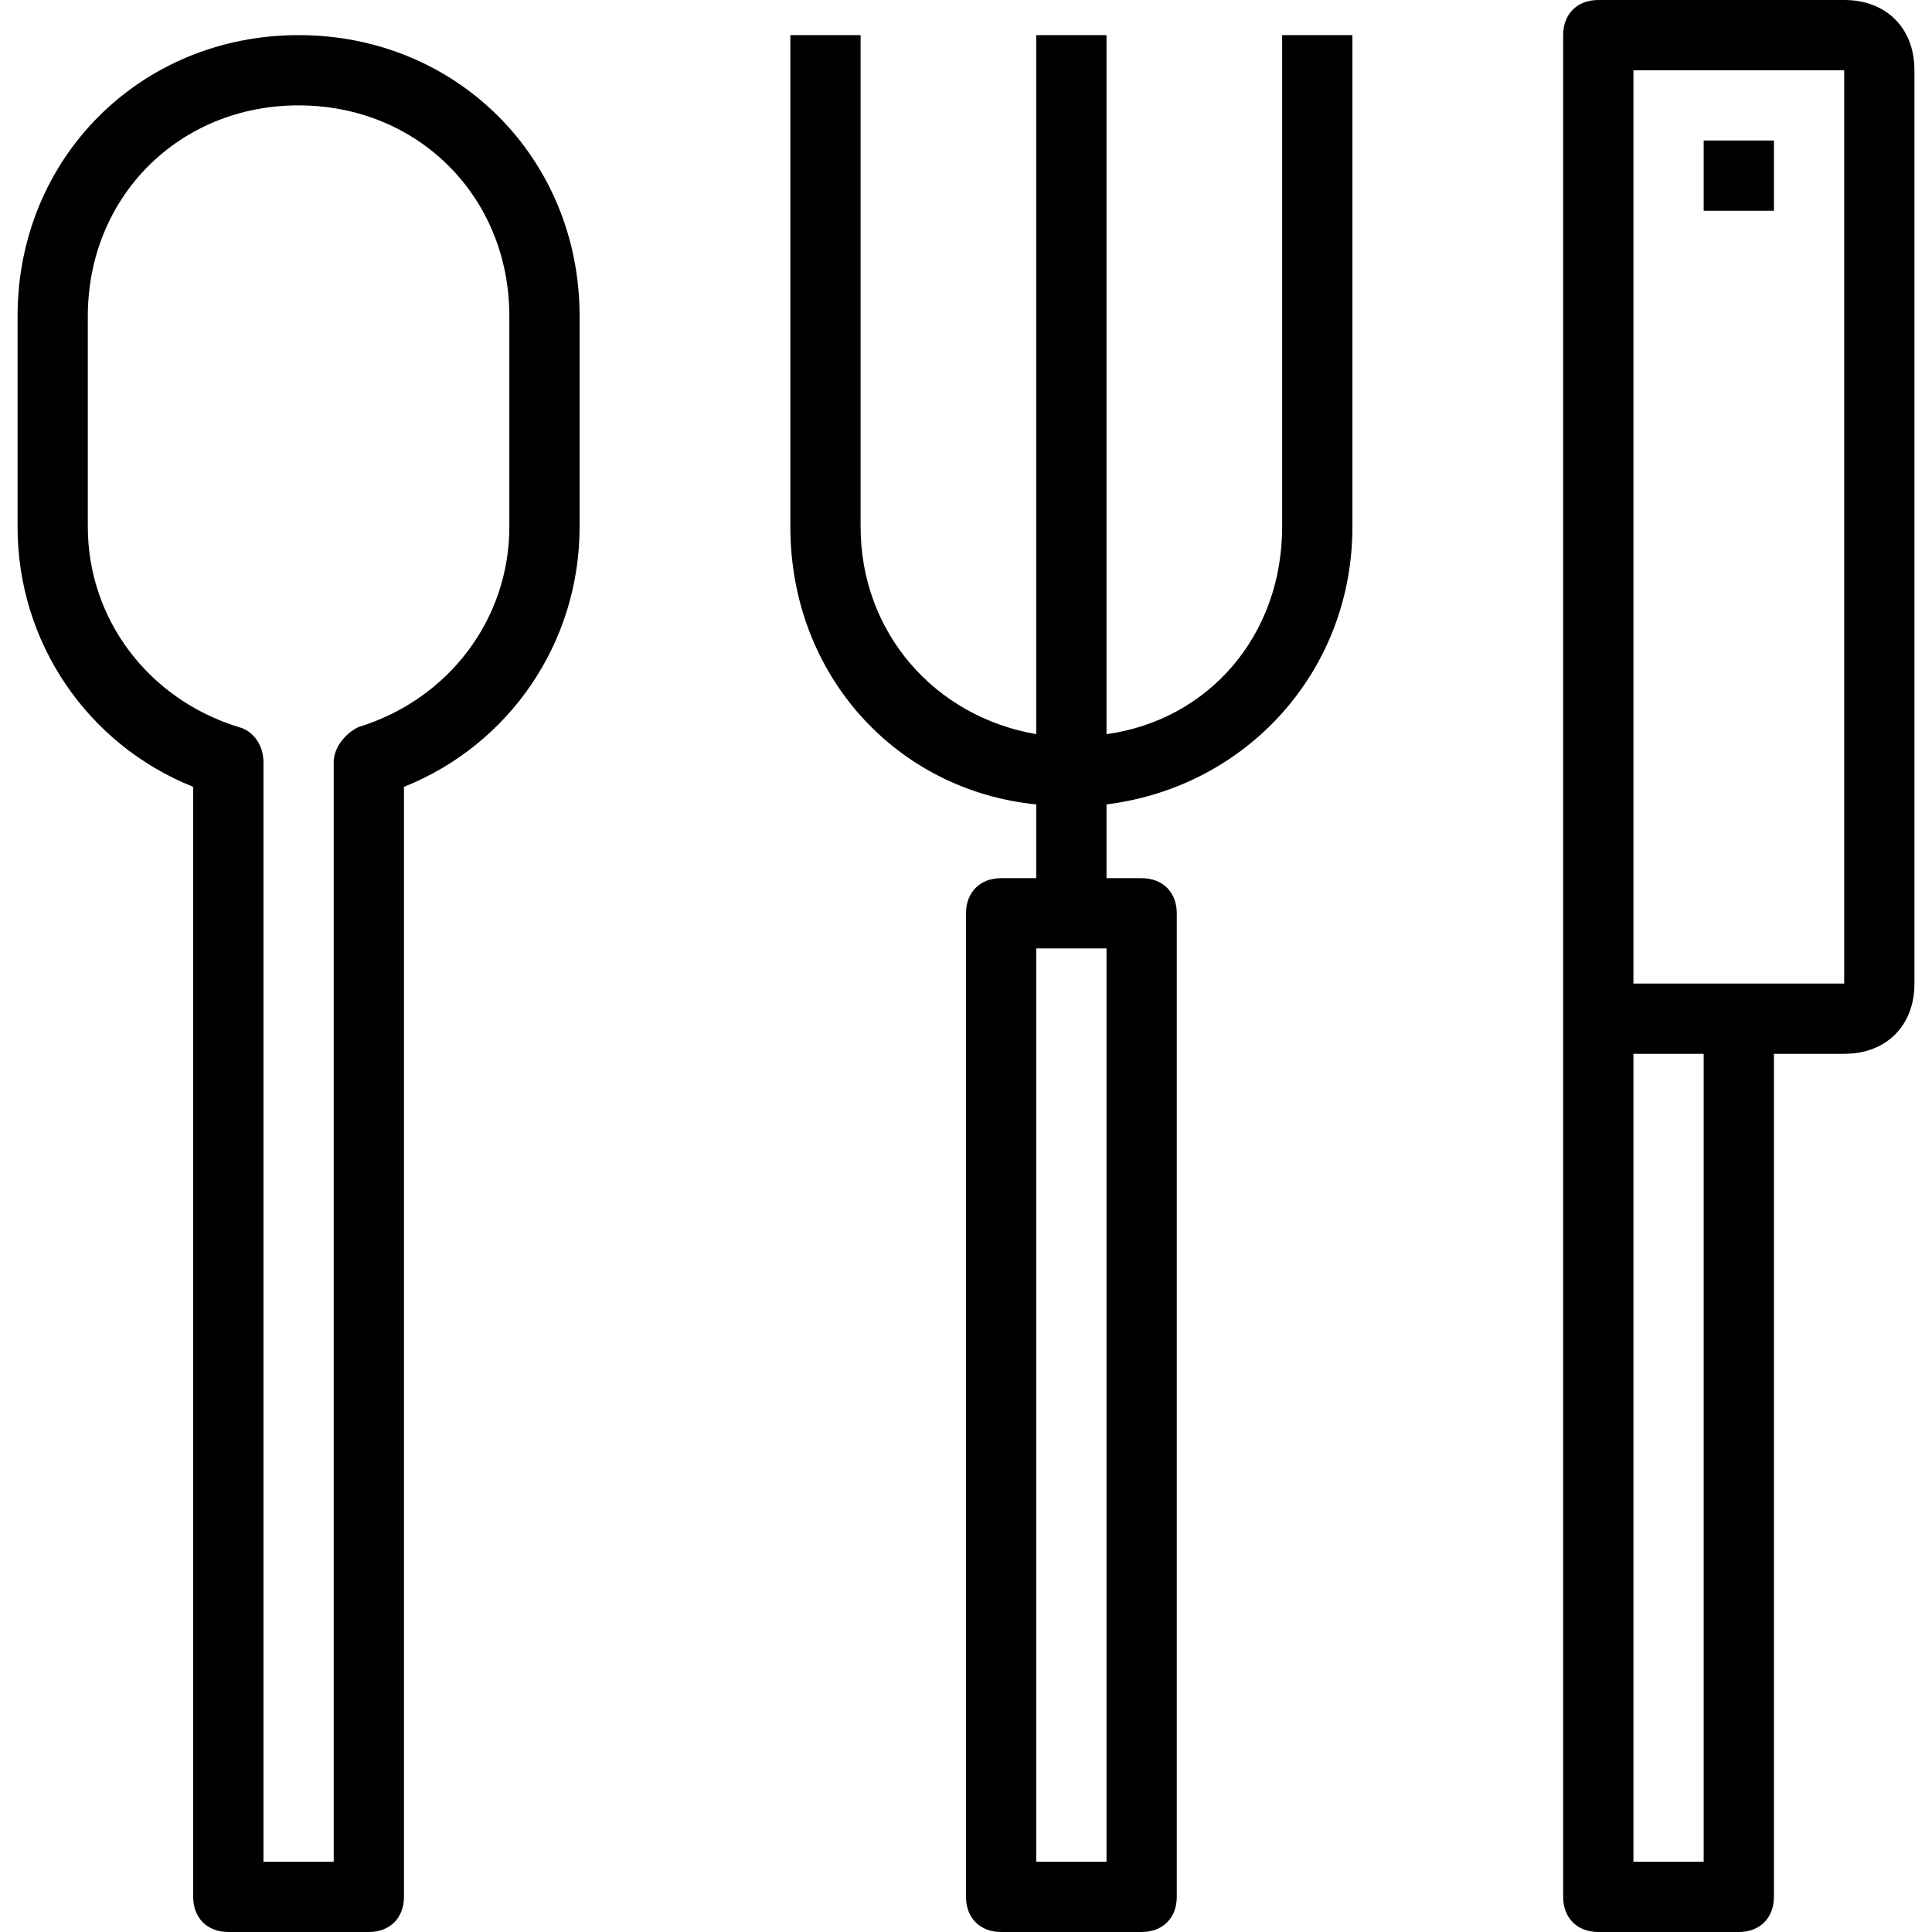
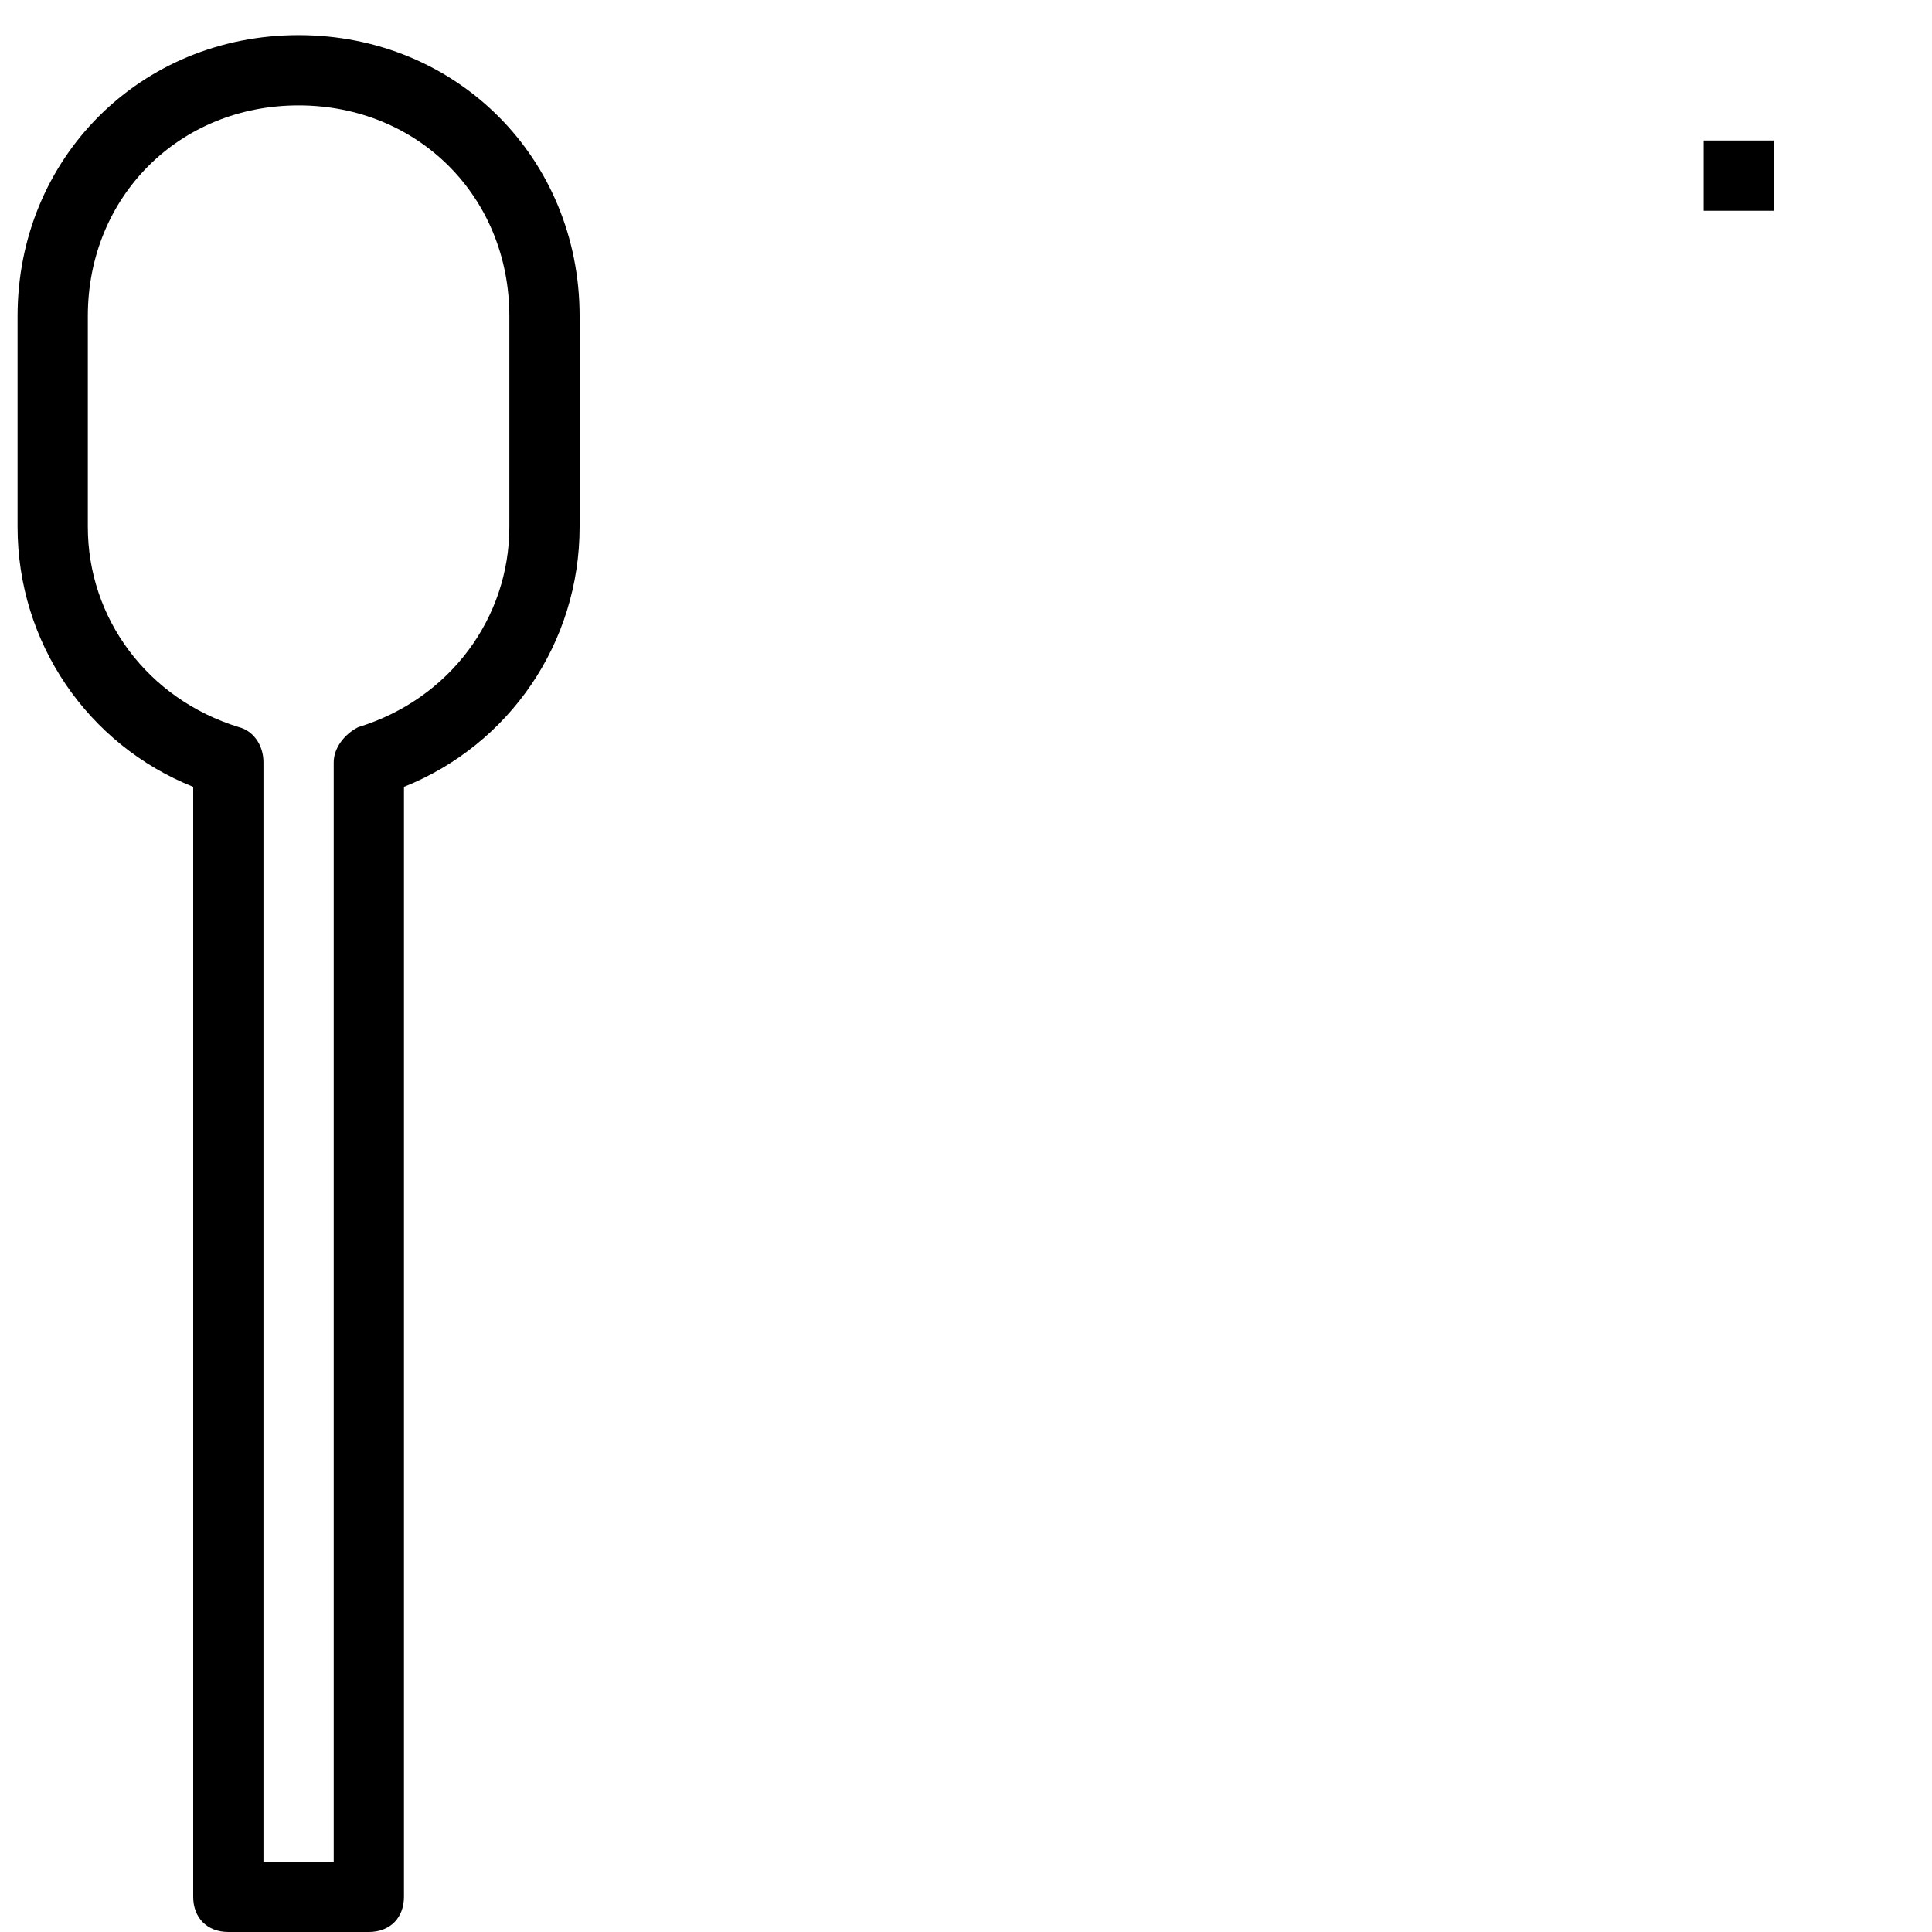
<svg xmlns="http://www.w3.org/2000/svg" version="1.1" id="Capa_1" x="0px" y="0px" viewBox="0 0 55 55" style="enable-background:new 0 0 55 55;" xml:space="preserve">
  <g>
    <g>
      <path d="M8.5,1c-4.5,0-8,3.5-8,8v6c0,3.3,2,6.2,5,7.4V54c0,0.6,0.4,1,1,1h4c0.6,0,1-0.4,1-1V22.4c3-1.2,5-4.1,5-7.4V9 C16.5,4.5,13,1,8.5,1z M14.5,15c0,2.6-1.7,4.9-4.3,5.7c-0.4,0.2-0.7,0.6-0.7,1V53h-2V21.7c0-0.5-0.3-0.9-0.7-1 c-2.6-0.8-4.3-3.1-4.3-5.7V9c0-3.4,2.6-6,6-6s6,2.6,6,6V15z" />
-       <path d="M36.5,15c0,3.1-2.1,5.5-5,5.9V1h-2v19.9c-2.9-0.5-5-2.9-5-5.9V1h-2v14c0,4.2,3,7.5,7,7.9V25h-1c-0.6,0-1,0.4-1,1v28 c0,0.6,0.4,1,1,1h4c0.6,0,1-0.4,1-1V26c0-0.6-0.4-1-1-1h-1v-2.1c4-0.5,7-3.8,7-7.9V1h-2V15z M31.5,53h-2V27h2V53z" />
-       <path d="M52.5,0h-7c-0.6,0-1,0.4-1,1v21v7v25c0,0.6,0.4,1,1,1h4c0.6,0,1-0.4,1-1V30h2c1.2,0,2-0.8,2-2V2C54.5,0.8,53.7,0,52.5,0z M48.5,53h-2V30h2V53z M52.5,28h-6v-6V2h6V28z" />
      <rect x="48.5" y="4" width="2" height="2" />
    </g>
  </g>
</svg>